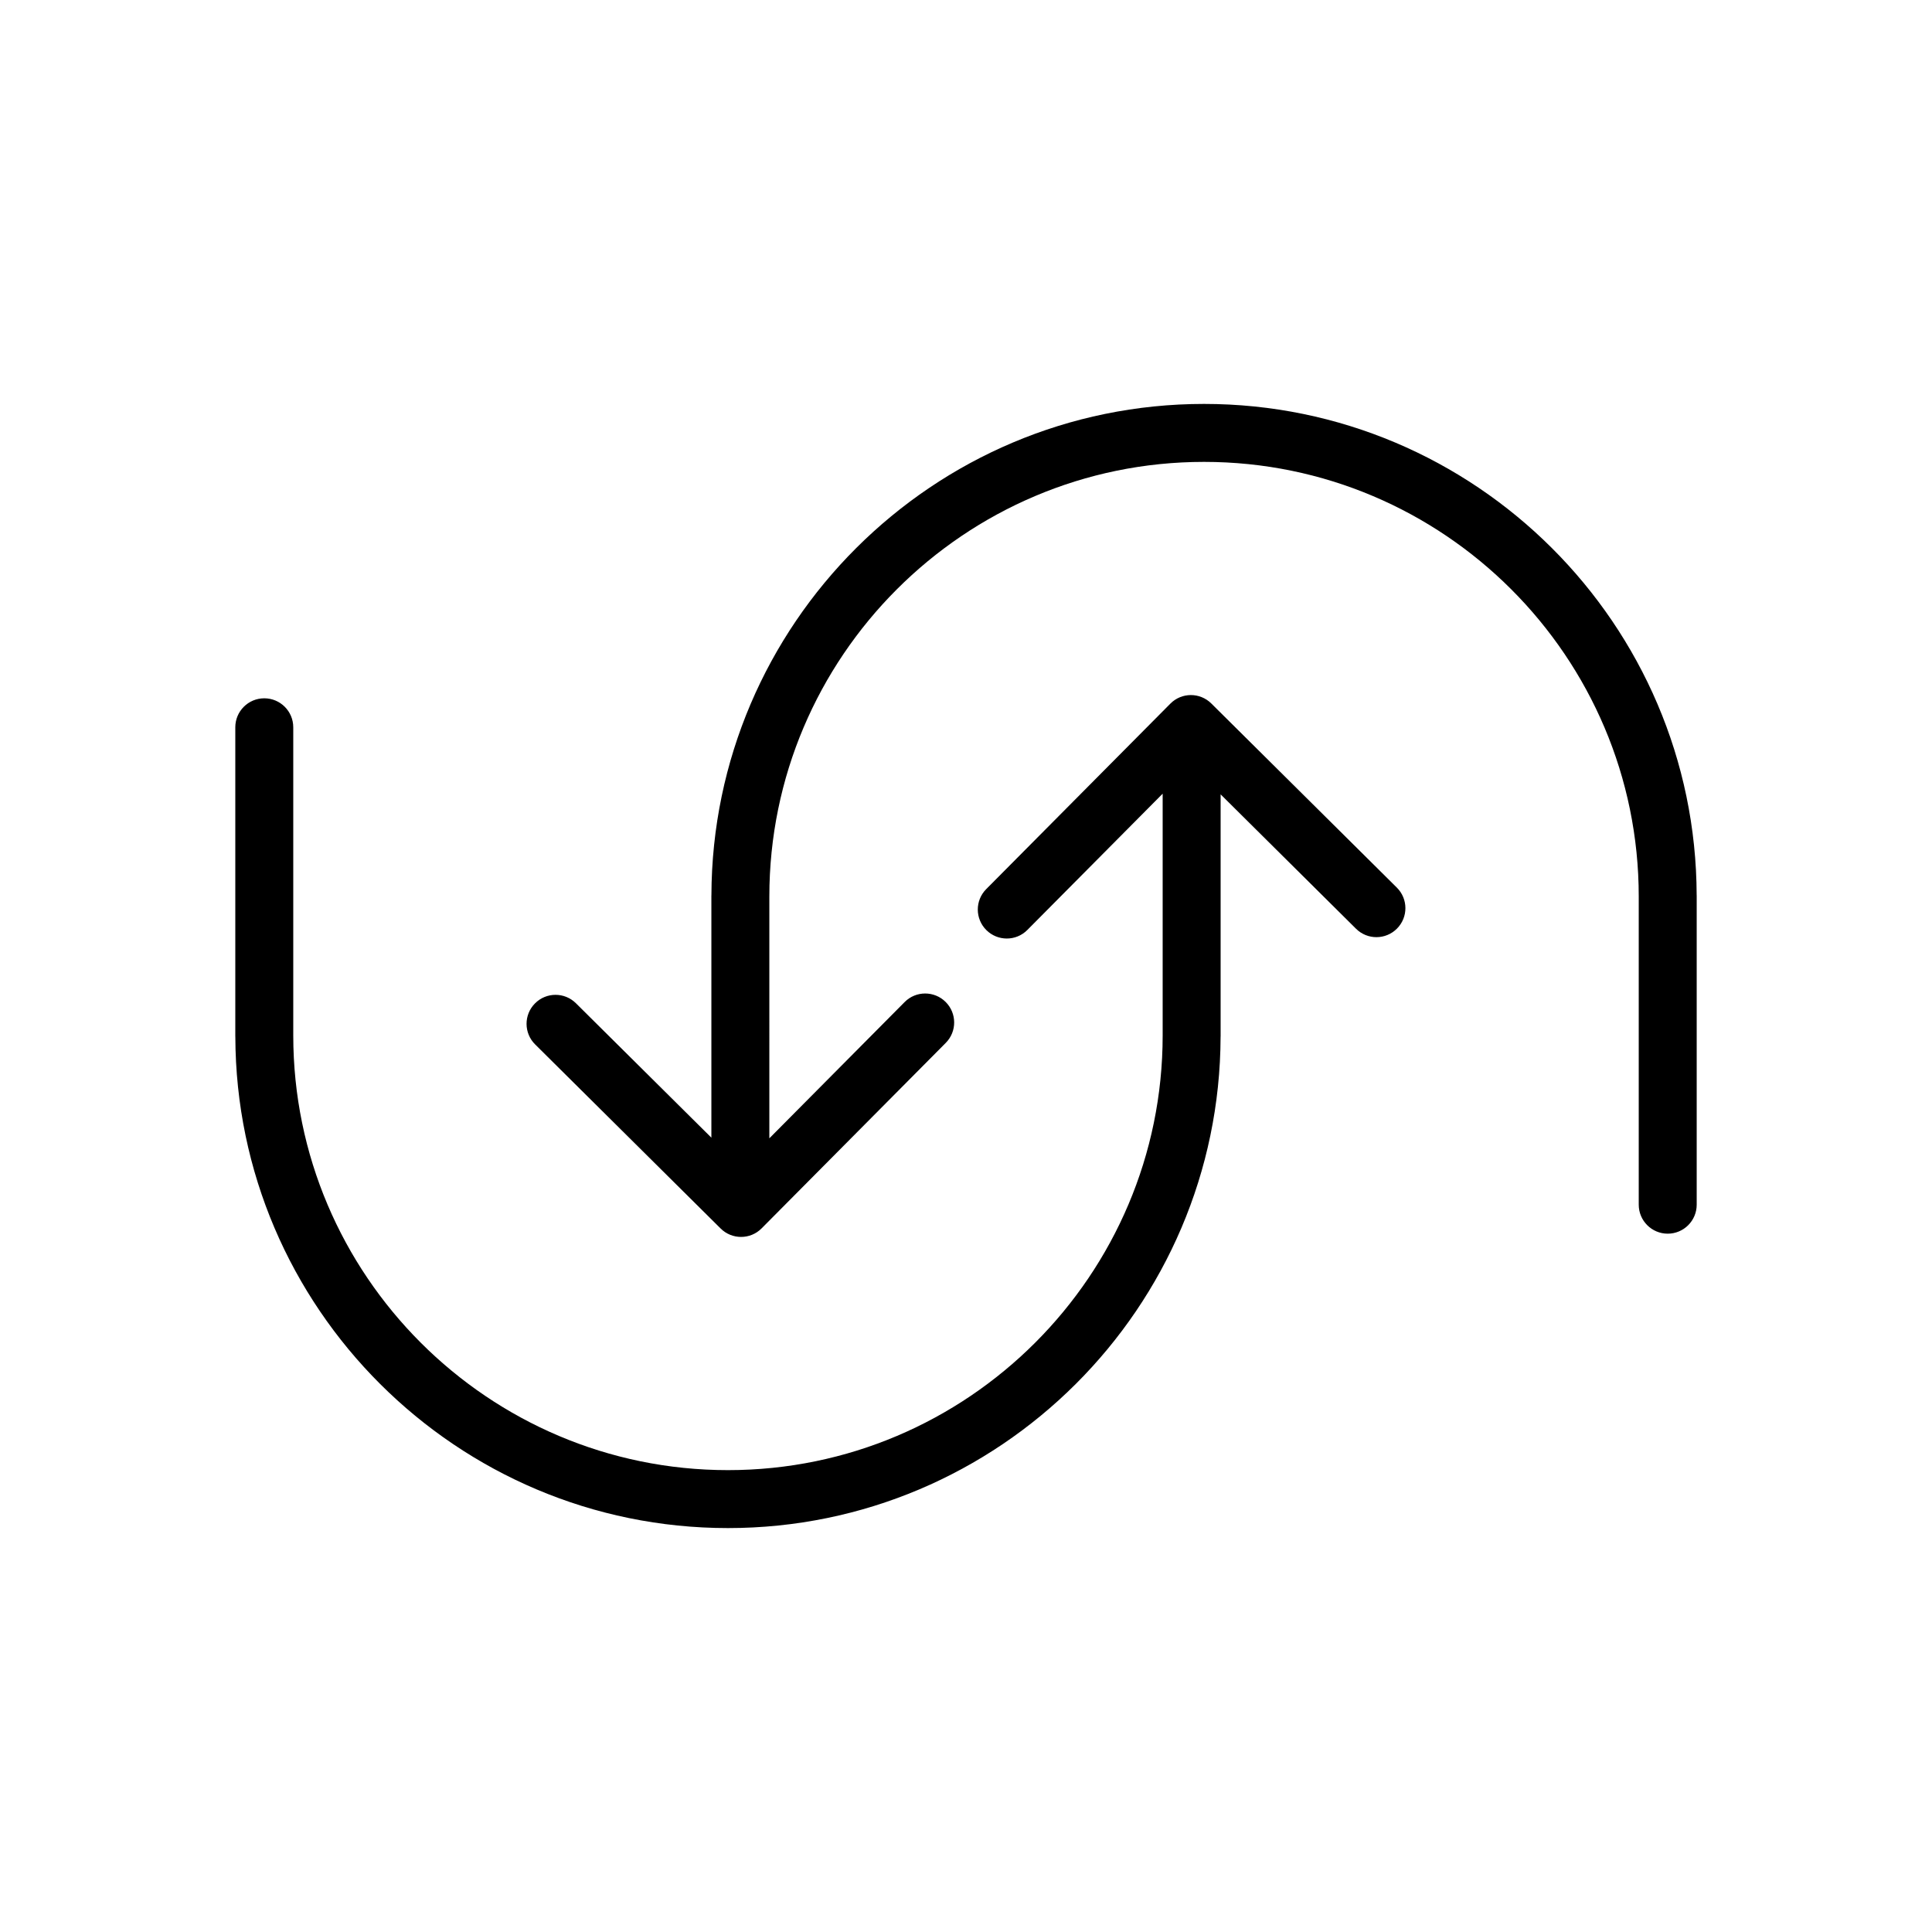
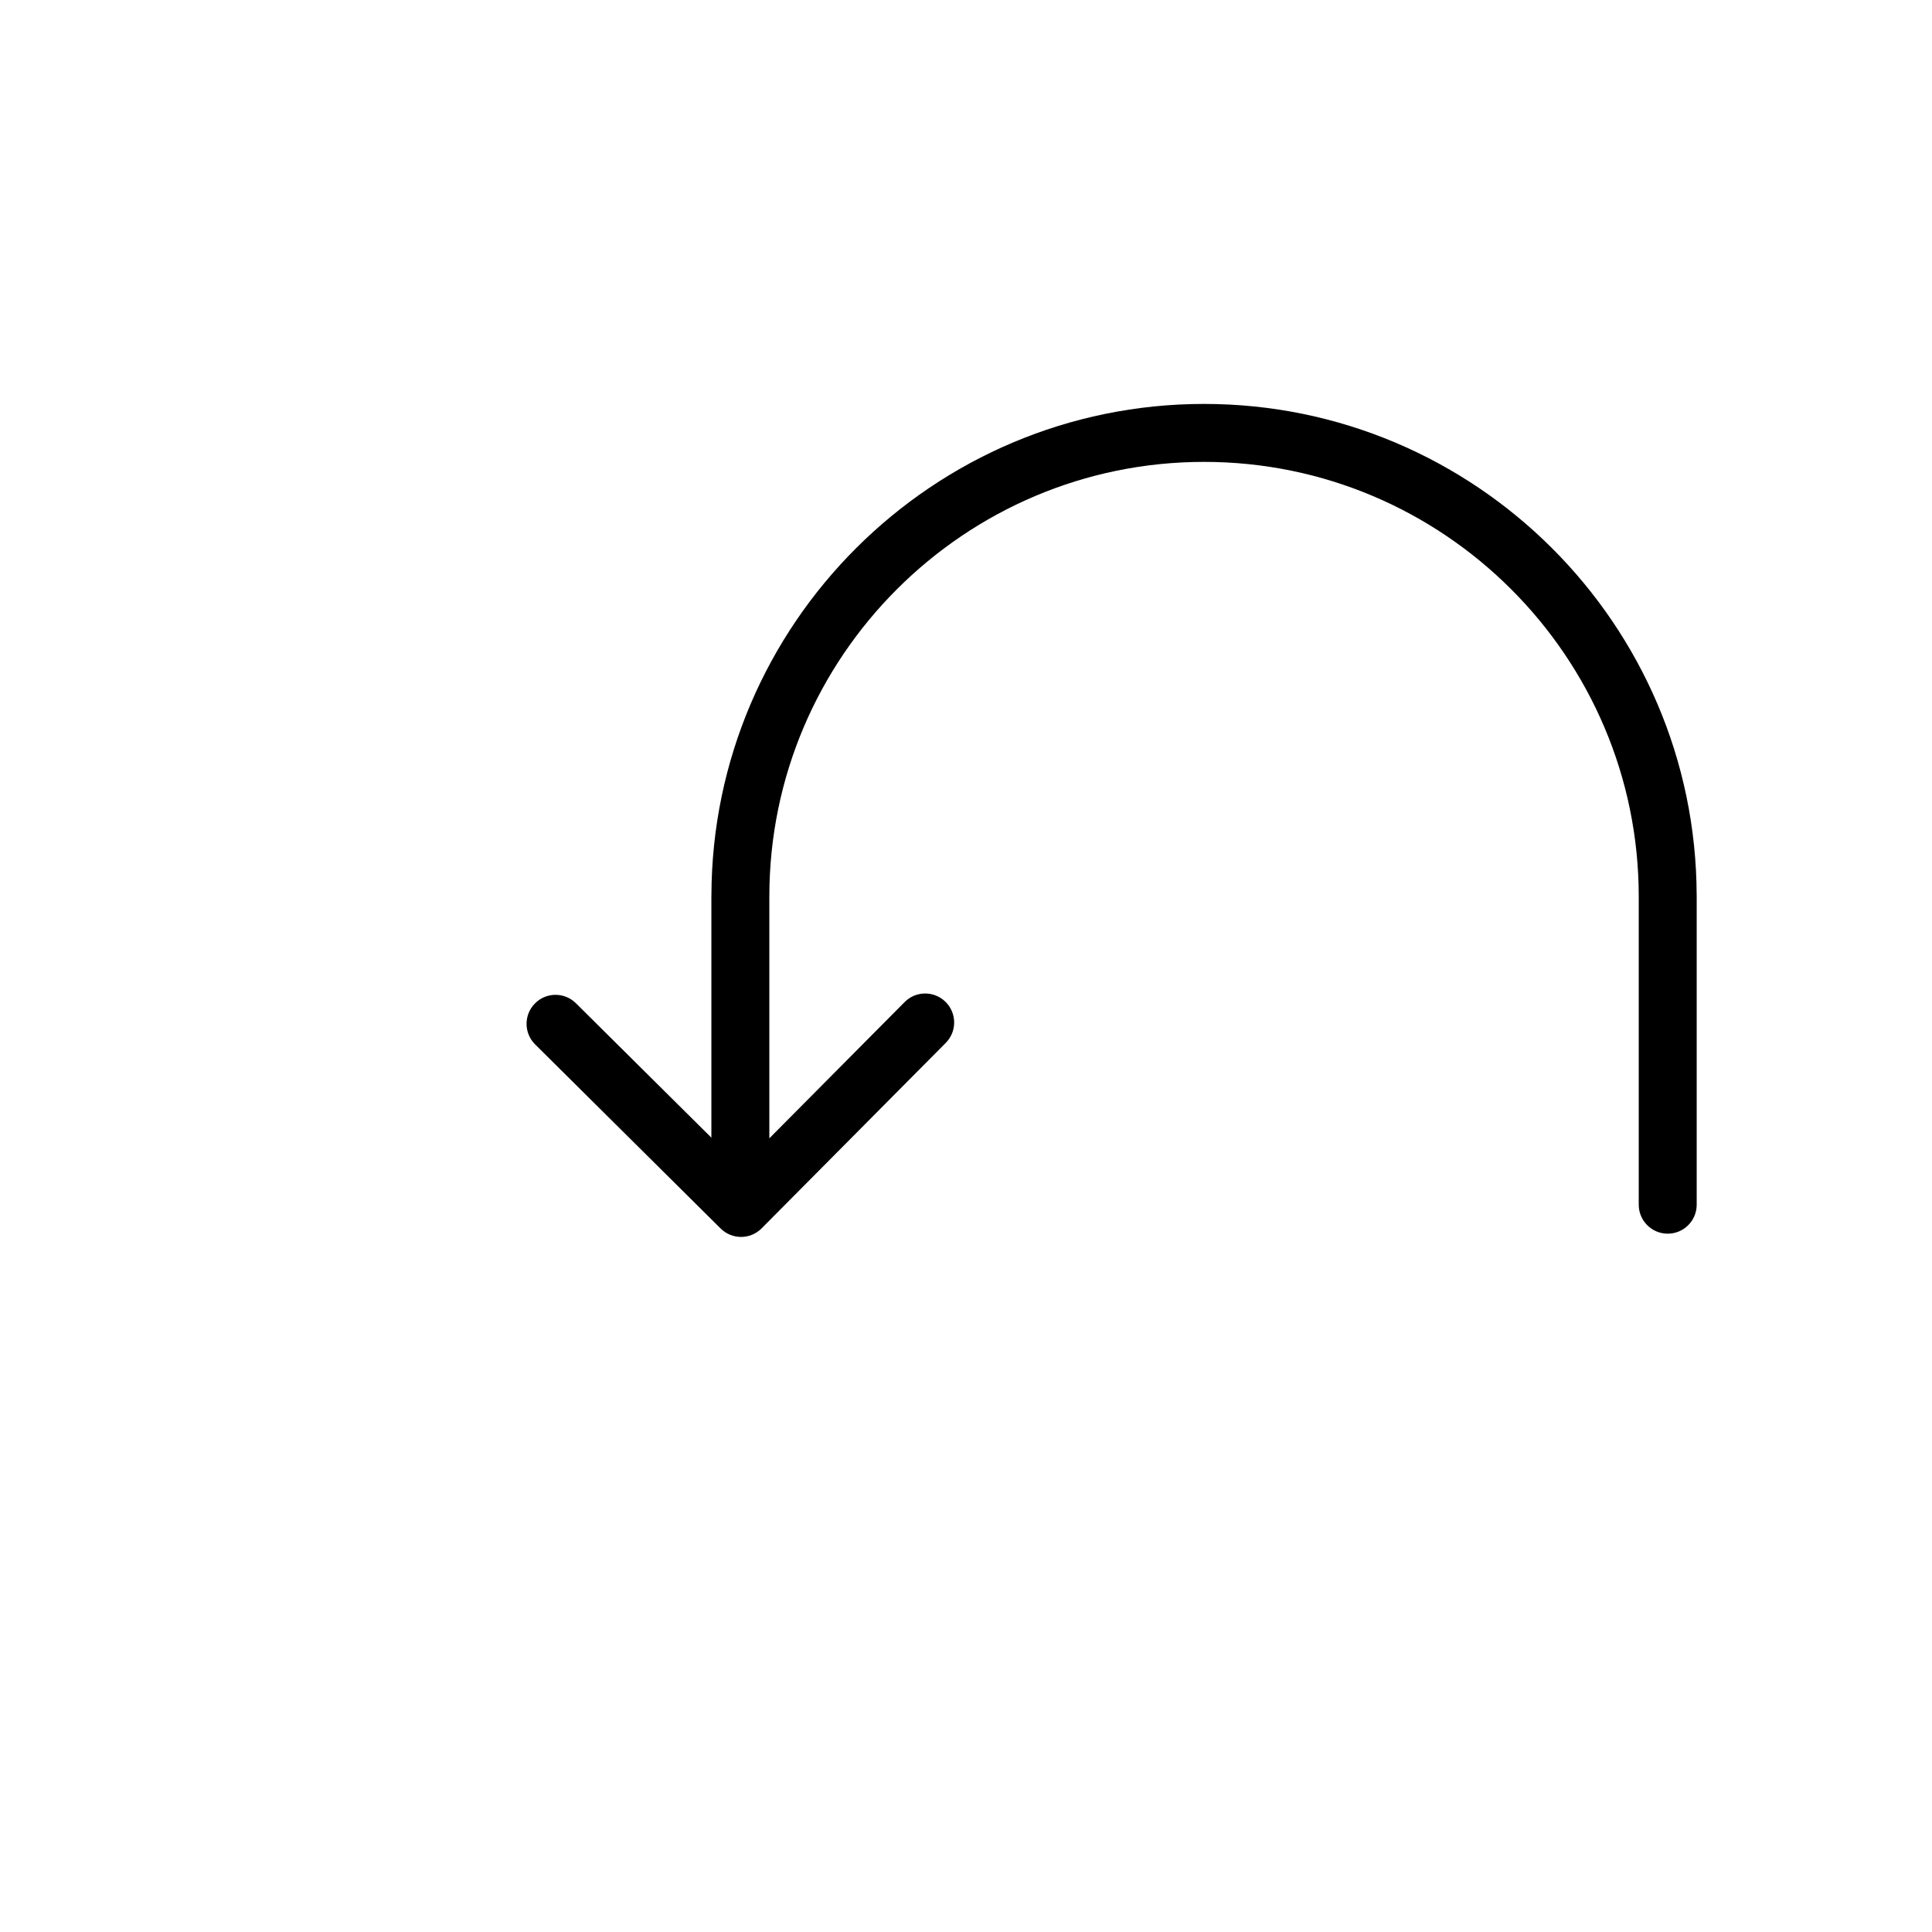
<svg xmlns="http://www.w3.org/2000/svg" version="1.1" x="0px" y="0px" viewBox="0 0 100 100" enable-background="new 0 0 100 100" xml:space="preserve" aria-hidden="true" width="100px" height="100px">
  <defs>
    <linearGradient class="cerosgradient" data-cerosgradient="true" id="CerosGradient_id5fa196548" x1="50%" y1="100%" x2="50%" y2="0%">
      <stop offset="0%" stop-color="#d1d1d1" />
      <stop offset="100%" stop-color="#d1d1d1" />
    </linearGradient>
    <linearGradient />
  </defs>
  <g>
-     <path d="M37.679,79.093c14.038,0,25.461-11.403,25.498-25.433c0-0.006,0.002-0.011,0.002-0.017V41.116l7.008,6.955   c0.589,0.585,1.538,0.581,2.121-0.008c0.584-0.588,0.58-1.538-0.008-2.121l-9.602-9.529c-0.589-0.585-1.538-0.581-2.121,0.008   l-9.531,9.6c-0.584,0.588-0.58,1.537,0.008,2.121c0.292,0.29,0.675,0.436,1.057,0.436c0.386,0,0.771-0.147,1.064-0.443l7.004-7.054   v12.513c0,12.406-10.094,22.5-22.5,22.5s-22.5-10.094-22.5-22.5V37.644c0-0.828-0.671-1.5-1.5-1.5s-1.5,0.672-1.5,1.5v16   c0,0.006,0.001,0.011,0.002,0.017C12.217,67.689,23.641,79.093,37.679,79.093z" />
    <path d="M37.3,63.587c0.293,0.291,0.675,0.436,1.057,0.436c0.386,0,0.771-0.147,1.064-0.443l9.531-9.6   c0.584-0.588,0.58-1.537-0.008-2.121c-0.587-0.583-1.539-0.581-2.121,0.008l-7.002,7.052V46.407c0-12.406,10.094-22.5,22.5-22.5   s22.5,10.094,22.5,22.5v15.948c0,0.828,0.672,1.5,1.5,1.5s1.5-0.672,1.5-1.5v-16c0-0.006-0.002-0.012-0.002-0.018   C87.782,32.31,76.358,20.907,62.321,20.907S36.86,32.31,36.823,46.338c0,0.006-0.002,0.012-0.002,0.018v12.53l-7.01-6.957   c-0.589-0.585-1.538-0.581-2.121,0.008c-0.584,0.588-0.58,1.538,0.008,2.121L37.3,63.587z" />
  </g>
</svg>